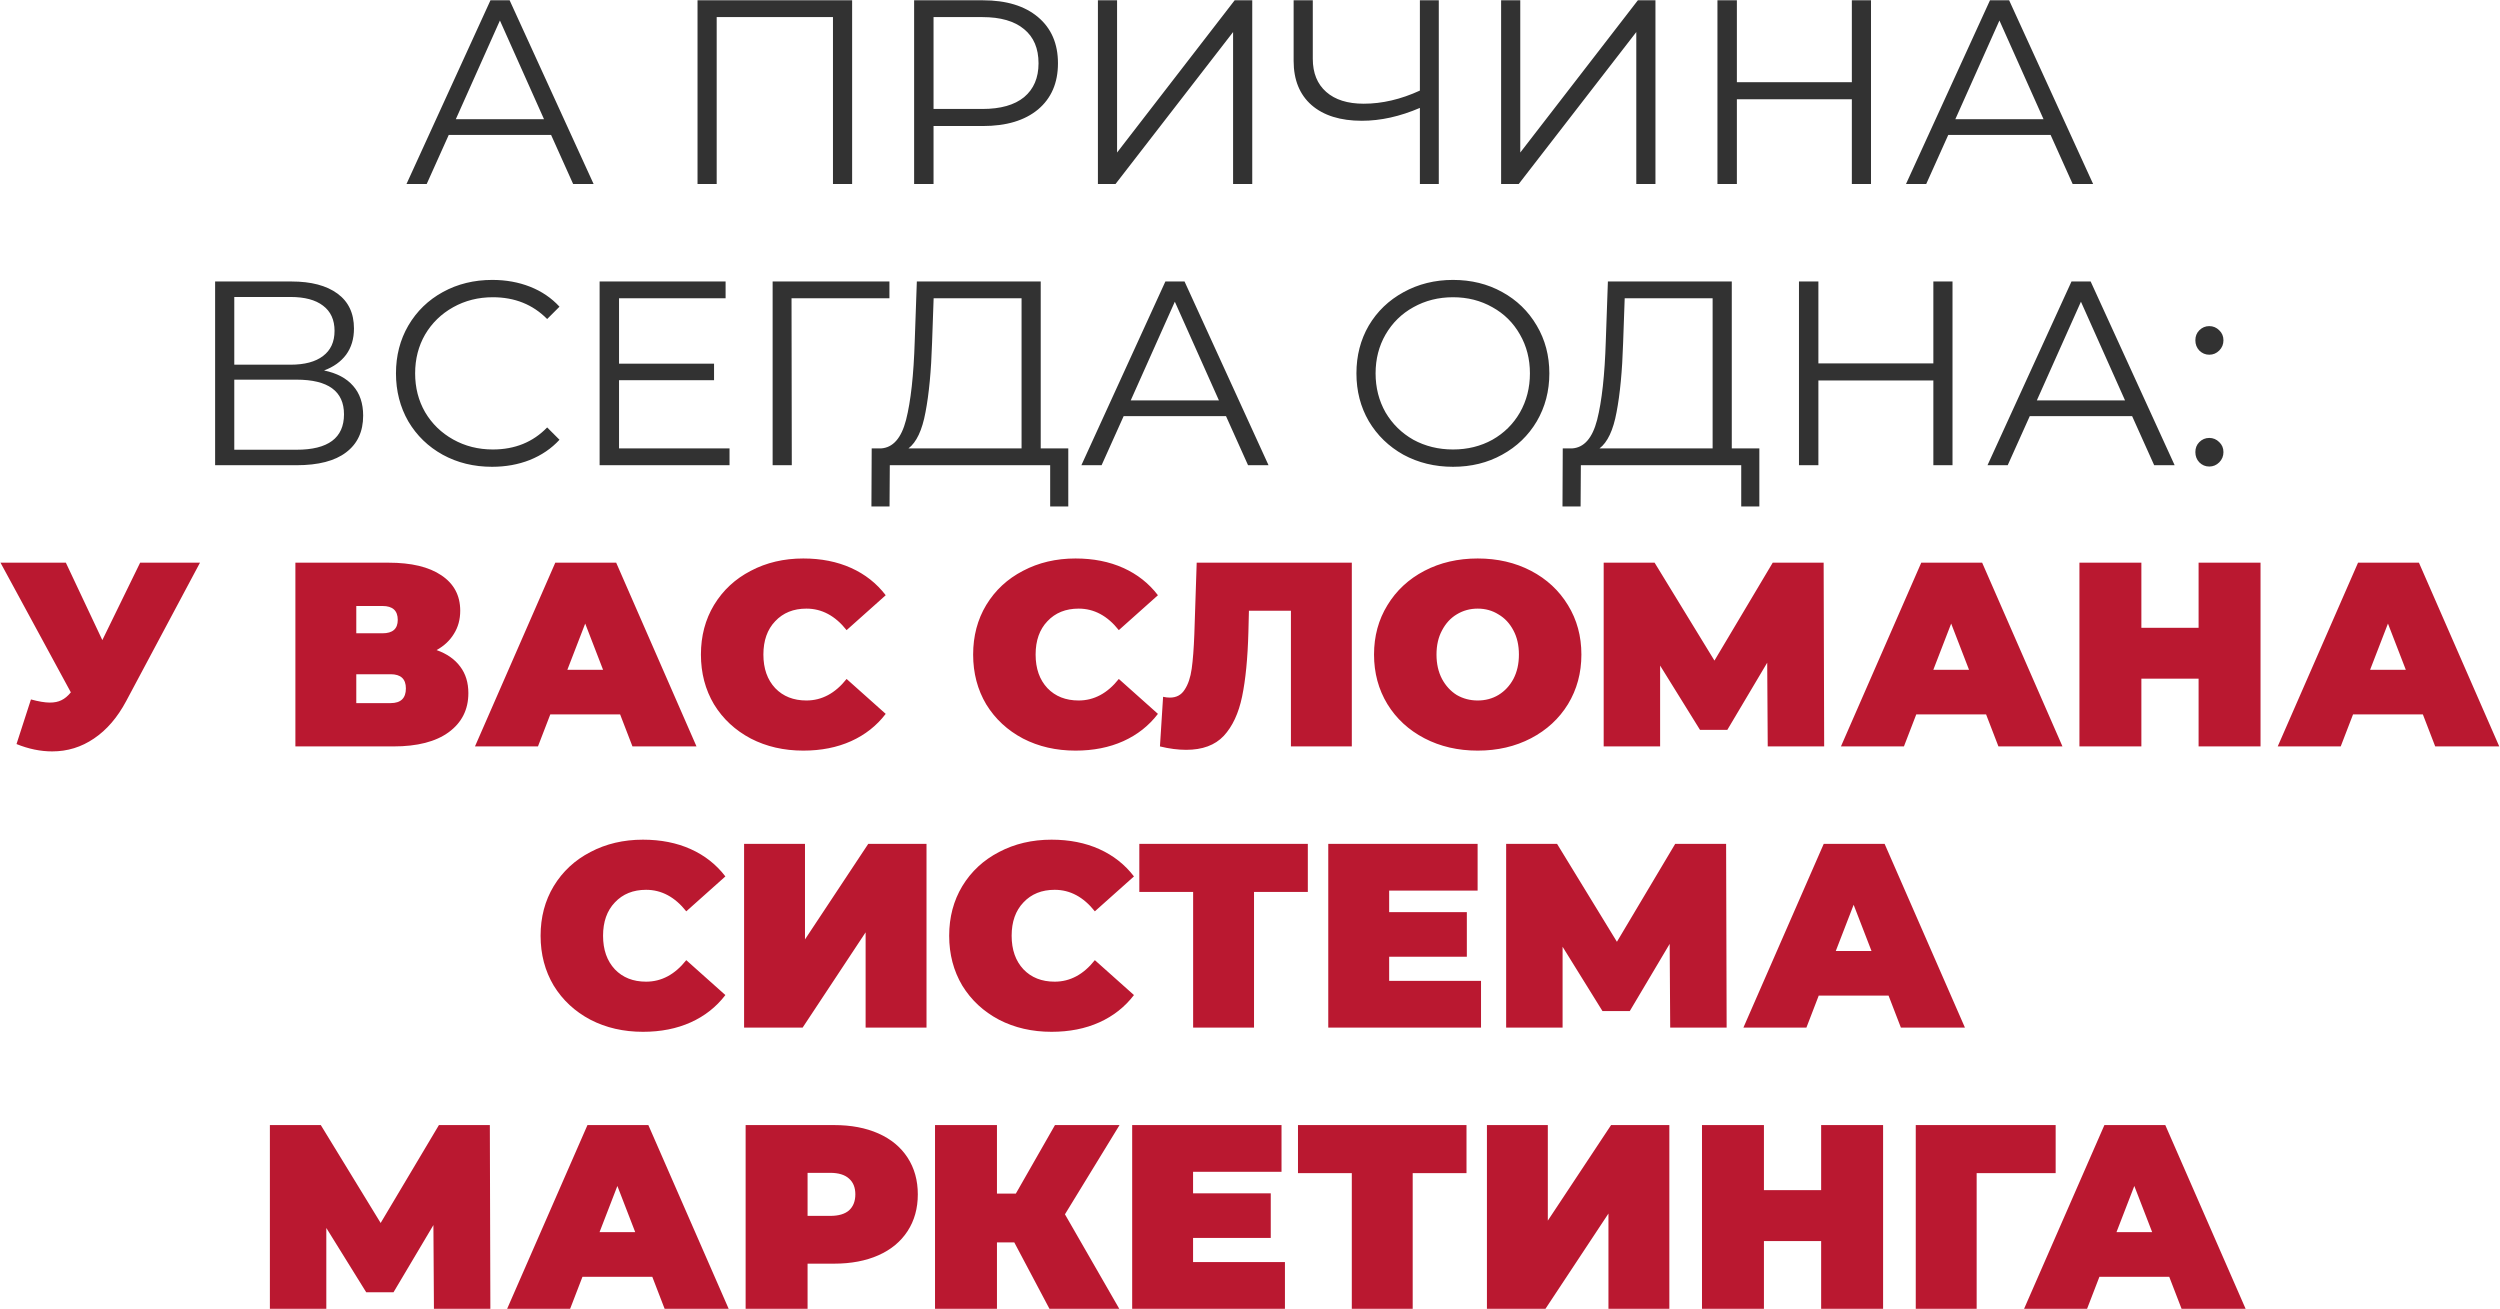
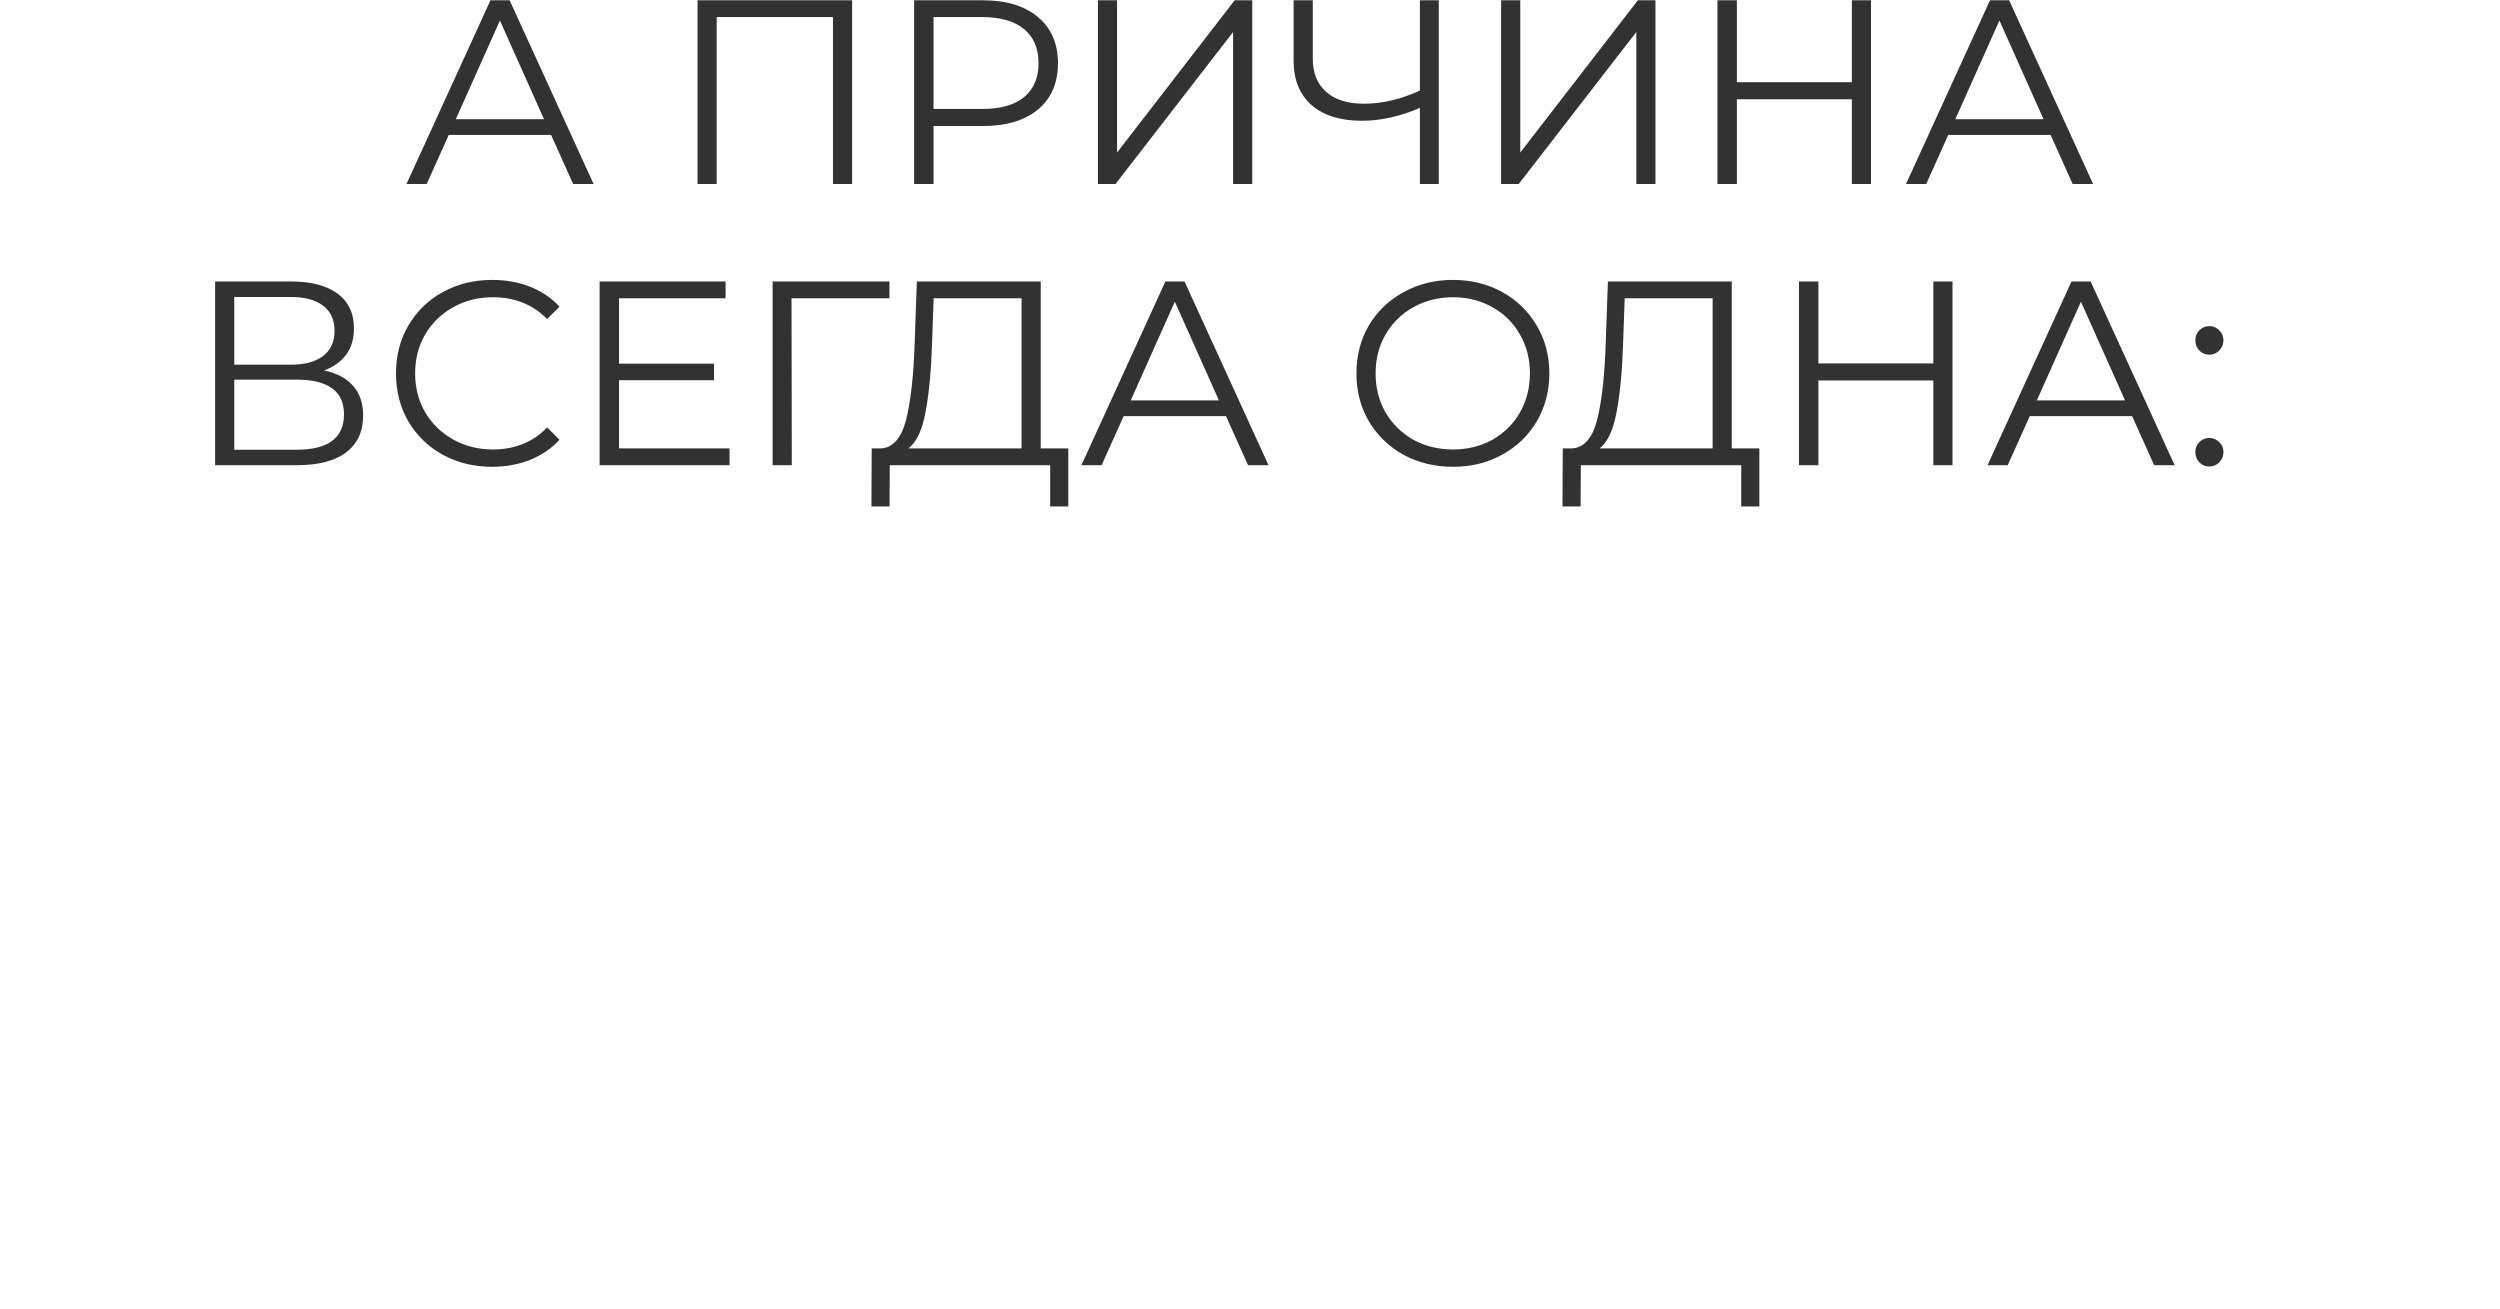
<svg xmlns="http://www.w3.org/2000/svg" width="2765" height="1448" viewBox="0 0 2765 1448" fill="none">
  <path d="M609.517 149.251H496.299L471.914 203.537H449.56L542.457 0.326H563.649L656.546 203.537H633.902L609.517 149.251ZM601.679 131.833L552.908 22.679L504.137 131.833H601.679ZM942.452 0.326V203.537H921.26V18.905H792.656V203.537H771.464V0.326H942.452ZM1087.08 0.326C1113.01 0.326 1133.33 6.519 1148.04 18.905C1162.75 31.291 1170.11 48.322 1170.11 69.998C1170.11 91.674 1162.75 108.705 1148.04 121.091C1133.33 133.284 1113.01 139.38 1087.08 139.38H1032.5V203.537H1011.02V0.326H1087.08ZM1086.5 120.511C1106.63 120.511 1122.01 116.156 1132.66 107.447C1143.3 98.545 1148.62 86.062 1148.62 69.998C1148.62 53.548 1143.3 40.968 1132.66 32.259C1122.01 23.356 1106.63 18.905 1086.5 18.905H1032.5V120.511H1086.5ZM1214.29 0.326H1235.48V168.701L1365.54 0.326H1384.99V203.537H1363.79V35.452L1233.74 203.537H1214.29V0.326ZM1591.3 0.326V203.537H1570.4V119.35C1548.34 128.833 1526.95 133.574 1506.24 133.574C1482.44 133.574 1463.86 127.768 1450.5 116.156C1437.34 104.544 1430.76 88.287 1430.76 67.385V0.326H1451.95V65.063C1451.95 80.739 1456.89 92.932 1466.76 101.641C1476.63 110.35 1490.47 114.705 1508.27 114.705C1528.59 114.705 1549.3 109.866 1570.4 100.19V0.326H1591.3ZM1660.23 0.326H1681.42V168.701L1811.48 0.326H1830.93V203.537H1809.74V35.452L1679.68 203.537H1660.23V0.326ZM2069.33 0.326V203.537H2048.14V109.77H1920.99V203.537H1899.5V0.326H1920.99V90.9H2048.14V0.326H2069.33ZM2267.98 149.251H2154.76L2130.38 203.537H2108.02L2200.92 0.326H2222.11L2315.01 203.537H2292.37L2267.98 149.251ZM2260.14 131.833L2211.37 22.679L2162.6 131.833H2260.14ZM358.396 409.738C372.524 412.641 383.266 418.35 390.62 426.866C397.974 435.188 401.651 446.123 401.651 459.67C401.651 477.282 395.362 490.829 382.782 500.312C370.396 509.796 352.107 514.537 327.915 514.537H237.921V311.326H322.399C344.075 311.326 361.009 315.777 373.202 324.68C385.395 333.582 391.491 346.452 391.491 363.29C391.491 374.708 388.588 384.385 382.782 392.32C376.976 400.061 368.847 405.867 358.396 409.738ZM259.113 403.351H321.238C336.914 403.351 348.913 400.158 357.235 393.771C365.751 387.385 370.009 378.095 370.009 365.903C370.009 353.71 365.751 344.42 357.235 338.034C348.913 331.647 336.914 328.454 321.238 328.454H259.113V403.351ZM327.915 497.409C362.945 497.409 380.459 484.346 380.459 458.219C380.459 432.672 362.945 419.899 327.915 419.899H259.113V497.409H327.915ZM544.197 516.279C524.069 516.279 505.877 511.828 489.62 502.925C473.556 494.022 460.88 481.733 451.59 466.057C442.494 450.187 437.946 432.478 437.946 412.931C437.946 393.384 442.494 375.773 451.59 360.096C460.88 344.227 473.653 331.84 489.91 322.938C506.167 314.035 524.359 309.584 544.487 309.584C559.583 309.584 573.517 312.1 586.29 317.132C599.064 322.164 609.902 329.518 618.804 339.195L605.16 352.839C589.29 336.776 569.259 328.744 545.067 328.744C529.004 328.744 514.392 332.421 501.232 339.775C488.071 347.13 477.717 357.193 470.17 369.967C462.815 382.74 459.138 397.062 459.138 412.931C459.138 428.801 462.815 443.123 470.17 455.896C477.717 468.669 488.071 478.733 501.232 486.088C514.392 493.442 529.004 497.119 545.067 497.119C569.453 497.119 589.484 488.991 605.16 472.734L618.804 486.378C609.902 496.055 598.967 503.506 586 508.731C573.227 513.763 559.292 516.279 544.197 516.279ZM806.868 495.958V514.537H663.168V311.326H802.513V329.905H684.651V402.19H789.74V420.479H684.651V495.958H806.868ZM983.714 329.905H875.431L875.721 514.537H854.529V311.326H983.714V329.905ZM1181.52 495.958V560.115H1161.49V514.537H984.12L983.829 560.115H963.798L964.089 495.958H974.249C987.603 495.184 996.893 484.636 1002.12 464.315C1007.34 443.8 1010.54 414.77 1011.7 377.224L1014.02 311.326H1151.04V495.958H1181.52ZM1030.86 379.256C1029.89 410.222 1027.47 435.769 1023.6 455.896C1019.92 475.83 1013.63 489.184 1004.73 495.958H1129.85V329.905H1032.6L1030.86 379.256ZM1355.97 460.251H1242.75L1218.36 514.537H1196.01L1288.91 311.326H1310.1L1403 514.537H1380.35L1355.97 460.251ZM1348.13 442.833L1299.36 333.679L1250.59 442.833H1348.13ZM1607.04 516.279C1586.91 516.279 1568.62 511.828 1552.17 502.925C1535.91 493.829 1523.14 481.443 1513.85 465.766C1504.75 450.09 1500.21 432.478 1500.21 412.931C1500.21 393.384 1504.75 375.773 1513.85 360.096C1523.14 344.42 1535.91 332.131 1552.17 323.228C1568.62 314.132 1586.91 309.584 1607.04 309.584C1627.16 309.584 1645.26 314.035 1661.32 322.938C1677.58 331.84 1690.35 344.227 1699.64 360.096C1708.93 375.773 1713.58 393.384 1713.58 412.931C1713.58 432.478 1708.93 450.187 1699.64 466.057C1690.35 481.733 1677.58 494.022 1661.32 502.925C1645.26 511.828 1627.16 516.279 1607.04 516.279ZM1607.04 497.119C1623.1 497.119 1637.62 493.539 1650.58 486.378C1663.55 479.024 1673.71 468.96 1681.06 456.186C1688.42 443.22 1692.1 428.801 1692.1 412.931C1692.1 397.062 1688.42 382.74 1681.06 369.967C1673.71 357 1663.55 346.936 1650.58 339.775C1637.62 332.421 1623.1 328.744 1607.04 328.744C1590.97 328.744 1576.36 332.421 1563.2 339.775C1550.23 346.936 1539.98 357 1532.43 369.967C1525.08 382.74 1521.4 397.062 1521.4 412.931C1521.4 428.801 1525.08 443.22 1532.43 456.186C1539.98 468.96 1550.23 479.024 1563.2 486.378C1576.36 493.539 1590.97 497.119 1607.04 497.119ZM1945.84 495.958V560.115H1925.8V514.537H1748.43L1748.14 560.115H1728.11L1728.4 495.958H1738.56C1751.91 495.184 1761.2 484.636 1766.43 464.315C1771.65 443.8 1774.85 414.77 1776.01 377.224L1778.33 311.326H1915.35V495.958H1945.84ZM1795.17 379.256C1794.2 410.222 1791.78 435.769 1787.91 455.896C1784.23 475.83 1777.94 489.184 1769.04 495.958H1894.16V329.905H1796.91L1795.17 379.256ZM2159.48 311.326V514.537H2138.29V420.77H2011.14V514.537H1989.66V311.326H2011.14V401.9H2138.29V311.326H2159.48ZM2358.13 460.251H2244.91L2220.53 514.537H2198.18L2291.07 311.326H2312.26L2405.16 514.537H2382.52L2358.13 460.251ZM2350.29 442.833L2301.52 333.679L2252.75 442.833H2350.29ZM2443.45 392.32C2439.2 392.32 2435.52 390.772 2432.42 387.675C2429.52 384.579 2428.07 380.805 2428.07 376.353C2428.07 371.902 2429.52 368.225 2432.42 365.322C2435.52 362.225 2439.2 360.677 2443.45 360.677C2447.71 360.677 2451.39 362.225 2454.49 365.322C2457.58 368.225 2459.13 371.902 2459.13 376.353C2459.13 380.805 2457.58 384.579 2454.49 387.675C2451.39 390.772 2447.71 392.32 2443.45 392.32ZM2443.45 515.989C2439.2 515.989 2435.52 514.44 2432.42 511.344C2429.52 508.247 2428.07 504.473 2428.07 500.022C2428.07 495.571 2429.52 491.894 2432.42 488.991C2435.52 485.894 2439.2 484.346 2443.45 484.346C2447.71 484.346 2451.39 485.894 2454.49 488.991C2457.58 491.894 2459.13 495.571 2459.13 500.022C2459.13 504.473 2457.58 508.247 2454.49 511.344C2451.39 514.44 2447.71 515.989 2443.45 515.989Z" fill="#323232" />
-   <path d="M221.182 622.326L139.608 775.315C129.931 793.507 118.028 807.345 103.9 816.828C89.966 826.311 74.58 831.053 57.742 831.053C44.776 831.053 31.615 828.343 18.261 822.924L34.228 773.573C42.743 775.895 49.711 777.057 55.13 777.057C60.162 777.057 64.419 776.186 67.903 774.444C71.58 772.702 75.064 769.799 78.354 765.735L0.553 622.326H72.838L113.19 707.965L154.994 622.326H221.182ZM482.883 718.996C494.301 723.061 503.01 729.157 509.01 737.285C515.01 745.22 518.009 754.994 518.009 766.606C518.009 784.798 510.752 799.216 496.237 809.861C481.915 820.312 461.594 825.537 435.273 825.537H326.7V622.326H429.758C454.917 622.326 474.367 626.971 488.108 636.26C502.043 645.55 509.01 658.613 509.01 675.451C509.01 685.128 506.688 693.643 502.043 700.998C497.591 708.352 491.205 714.351 482.883 718.996ZM394.05 700.417H423.081C434.306 700.417 439.918 695.482 439.918 685.612C439.918 675.354 434.306 670.226 423.081 670.226H394.05V700.417ZM432.08 777.637C443.305 777.637 448.917 772.218 448.917 761.38C448.917 750.93 443.305 745.704 432.08 745.704H394.05V777.637H432.08ZM685.851 790.12H608.631L594.987 825.537H525.315L614.147 622.326H681.497L770.329 825.537H699.496L685.851 790.12ZM666.982 740.769L647.241 689.676L627.501 740.769H666.982ZM888.437 830.182C866.954 830.182 847.601 825.731 830.376 816.828C813.152 807.732 799.604 795.152 789.734 779.089C780.057 762.832 775.219 744.446 775.219 723.931C775.219 703.417 780.057 685.128 789.734 669.064C799.604 652.807 813.152 640.228 830.376 631.325C847.601 622.229 866.954 617.681 888.437 617.681C908.177 617.681 925.789 621.165 941.272 628.132C956.755 635.099 969.528 645.163 979.592 658.323L936.337 696.933C923.757 681.064 908.952 673.129 891.92 673.129C877.599 673.129 866.084 677.773 857.375 687.063C848.665 696.159 844.311 708.449 844.311 723.931C844.311 739.414 848.665 751.8 857.375 761.09C866.084 770.186 877.599 774.734 891.92 774.734C908.952 774.734 923.757 766.799 936.337 750.93L979.592 789.54C969.528 802.7 956.755 812.764 941.272 819.731C925.789 826.698 908.177 830.182 888.437 830.182ZM1189.51 830.182C1168.03 830.182 1148.68 825.731 1131.45 816.828C1114.23 807.732 1100.68 795.152 1090.81 779.089C1081.13 762.832 1076.29 744.446 1076.29 723.931C1076.29 703.417 1081.13 685.128 1090.81 669.064C1100.68 652.807 1114.23 640.228 1131.45 631.325C1148.68 622.229 1168.03 617.681 1189.51 617.681C1209.25 617.681 1226.86 621.165 1242.35 628.132C1257.83 635.099 1270.6 645.163 1280.67 658.323L1237.41 696.933C1224.83 681.064 1210.03 673.129 1193 673.129C1178.67 673.129 1167.16 677.773 1158.45 687.063C1149.74 696.159 1145.39 708.449 1145.39 723.931C1145.39 739.414 1149.74 751.8 1158.45 761.09C1167.16 770.186 1178.67 774.734 1193 774.734C1210.03 774.734 1224.83 766.799 1237.41 750.93L1280.67 789.54C1270.6 802.7 1257.83 812.764 1242.35 819.731C1226.86 826.698 1209.25 830.182 1189.51 830.182ZM1495.11 622.326V825.537H1427.76V675.451H1381.31L1380.73 698.965C1379.95 727.996 1377.63 751.8 1373.76 770.38C1369.89 788.959 1363.12 803.474 1353.44 813.925C1343.76 824.182 1329.92 829.311 1311.93 829.311C1302.83 829.311 1293.15 828.053 1282.9 825.537L1286.38 770.67C1288.9 771.251 1291.41 771.541 1293.93 771.541C1301.09 771.541 1306.51 768.638 1310.18 762.832C1314.06 757.026 1316.67 749.284 1318.02 739.608C1319.38 729.931 1320.34 717.254 1320.93 701.578L1323.54 622.326H1495.11ZM1634.35 830.182C1612.48 830.182 1592.83 825.634 1575.42 816.538C1558 807.442 1544.35 794.862 1534.48 778.798C1524.61 762.542 1519.68 744.253 1519.68 723.931C1519.68 703.61 1524.61 685.418 1534.48 669.355C1544.35 653.098 1558 640.421 1575.42 631.325C1592.83 622.229 1612.48 617.681 1634.35 617.681C1656.22 617.681 1675.86 622.229 1693.28 631.325C1710.7 640.421 1724.34 653.098 1734.21 669.355C1744.08 685.418 1749.02 703.61 1749.02 723.931C1749.02 744.253 1744.08 762.542 1734.21 778.798C1724.34 794.862 1710.7 807.442 1693.28 816.538C1675.86 825.634 1656.22 830.182 1634.35 830.182ZM1634.35 774.734C1642.86 774.734 1650.51 772.702 1657.28 768.638C1664.25 764.38 1669.76 758.477 1673.83 750.93C1677.89 743.188 1679.92 734.189 1679.92 723.931C1679.92 713.674 1677.89 704.771 1673.83 697.224C1669.76 689.482 1664.25 683.579 1657.28 679.515C1650.51 675.257 1642.86 673.129 1634.35 673.129C1625.83 673.129 1618.09 675.257 1611.12 679.515C1604.35 683.579 1598.93 689.482 1594.87 697.224C1590.8 704.771 1588.77 713.674 1588.77 723.931C1588.77 734.189 1590.8 743.188 1594.87 750.93C1598.93 758.477 1604.35 764.38 1611.12 768.638C1618.09 772.702 1625.83 774.734 1634.35 774.734ZM1955.11 825.537L1954.53 732.931L1910.41 807.248H1880.21L1836.09 736.124V825.537H1773.67V622.326H1829.99L1896.18 730.608L1960.63 622.326H2016.95L2017.53 825.537H1955.11ZM2196.61 790.12H2119.39L2105.75 825.537H2036.08L2124.91 622.326H2192.26L2281.09 825.537H2210.26L2196.61 790.12ZM2177.74 740.769L2158 689.676L2138.26 740.769H2177.74ZM2500.15 622.326V825.537H2431.64V750.639H2368.36V825.537H2299.85V622.326H2368.36V694.321H2431.64V622.326H2500.15ZM2679.69 790.12H2602.47L2588.83 825.537H2519.16L2607.99 622.326H2675.34L2764.17 825.537H2693.34L2679.69 790.12ZM2660.82 740.769L2641.08 689.676L2621.34 740.769H2660.82ZM711.109 1141.18C689.626 1141.18 670.273 1136.73 653.048 1127.83C635.824 1118.73 622.276 1106.15 612.406 1090.09C602.729 1073.83 597.891 1055.45 597.891 1034.93C597.891 1014.42 602.729 996.128 612.406 980.064C622.276 963.807 635.824 951.228 653.048 942.325C670.273 933.229 689.626 928.681 711.109 928.681C730.849 928.681 748.461 932.165 763.944 939.132C779.427 946.099 792.2 956.163 802.264 969.323L759.009 1007.93C746.429 992.064 731.624 984.129 714.592 984.129C700.271 984.129 688.756 988.773 680.047 998.063C671.337 1007.16 666.983 1019.45 666.983 1034.93C666.983 1050.41 671.337 1062.8 680.047 1072.09C688.756 1081.19 700.271 1085.73 714.592 1085.73C731.624 1085.73 746.429 1077.8 759.009 1061.93L802.264 1100.54C792.2 1113.7 779.427 1123.76 763.944 1130.73C748.461 1137.7 730.849 1141.18 711.109 1141.18ZM822.964 933.326H890.314V1039L960.276 933.326H1024.72V1136.54H957.373V1031.16L887.701 1136.54H822.964V933.326ZM1163 1141.18C1141.52 1141.18 1122.17 1136.73 1104.94 1127.83C1087.72 1118.73 1074.17 1106.15 1064.3 1090.09C1054.63 1073.83 1049.79 1055.45 1049.79 1034.93C1049.79 1014.42 1054.63 996.128 1064.3 980.064C1074.17 963.807 1087.72 951.228 1104.94 942.325C1122.17 933.229 1141.52 928.681 1163 928.681C1182.75 928.681 1200.36 932.165 1215.84 939.132C1231.32 946.099 1244.1 956.163 1254.16 969.323L1210.9 1007.93C1198.32 992.064 1183.52 984.129 1166.49 984.129C1152.17 984.129 1140.65 988.773 1131.94 998.063C1123.23 1007.16 1118.88 1019.45 1118.88 1034.93C1118.88 1050.41 1123.23 1062.8 1131.94 1072.09C1140.65 1081.19 1152.17 1085.73 1166.49 1085.73C1183.52 1085.73 1198.32 1077.8 1210.9 1061.93L1254.16 1100.54C1244.1 1113.7 1231.32 1123.76 1215.84 1130.73C1200.36 1137.7 1182.75 1141.18 1163 1141.18ZM1446.46 986.451H1386.95V1136.54H1319.6V986.451H1260.09V933.326H1446.46V986.451ZM1638.01 1084.86V1136.54H1469.06V933.326H1634.24V984.999H1536.41V1008.8H1622.33V1058.16H1536.41V1084.86H1638.01ZM1847.24 1136.54L1846.66 1043.93L1802.54 1118.25H1772.34L1728.22 1047.12V1136.54H1665.8V933.326H1722.12L1788.31 1041.61L1852.76 933.326H1909.08L1909.66 1136.54H1847.24ZM2088.74 1101.12H2011.52L1997.88 1136.54H1928.2L2017.04 933.326H2084.39L2173.22 1136.54H2102.39L2088.74 1101.12ZM2069.87 1051.77L2050.13 1000.68L2030.39 1051.77H2069.87ZM479.931 1447.54L479.35 1354.93L435.224 1429.25H405.033L360.907 1358.12V1447.54H298.492V1244.33H354.811L421 1352.61L485.447 1244.33H541.765L542.346 1447.54H479.931ZM721.43 1412.12H644.21L630.566 1447.54H560.893L649.726 1244.33H717.076L805.908 1447.54H735.075L721.43 1412.12ZM702.561 1362.77L682.82 1311.68L663.08 1362.77H702.561ZM922.496 1244.33C941.269 1244.33 957.623 1247.42 971.557 1253.62C985.492 1259.81 996.233 1268.71 1003.78 1280.32C1011.33 1291.94 1015.1 1305.48 1015.1 1320.97C1015.1 1336.45 1011.33 1350 1003.78 1361.61C996.233 1373.22 985.492 1382.12 971.557 1388.32C957.623 1394.51 941.269 1397.61 922.496 1397.61H893.176V1447.54H824.664V1244.33H922.496ZM918.142 1344.77C927.431 1344.77 934.399 1342.74 939.043 1338.67C943.688 1334.42 946.011 1328.51 946.011 1320.97C946.011 1313.42 943.688 1307.61 939.043 1303.55C934.399 1299.29 927.431 1297.16 918.142 1297.16H893.176V1344.77H918.142ZM1177.83 1343.03L1237.92 1447.54H1160.7L1121.8 1374.09H1102.64V1447.54H1034.13V1244.33H1102.64V1320.09H1123.54L1166.8 1244.33H1238.21L1177.83 1343.03ZM1421.14 1395.86V1447.54H1252.18V1244.33H1417.36V1296H1319.53V1319.8H1405.46V1369.16H1319.53V1395.86H1421.14ZM1621.95 1297.45H1562.44V1447.54H1495.09V1297.45H1435.57V1244.33H1621.95V1297.45ZM1644.54 1244.33H1711.89V1350L1781.85 1244.33H1846.3V1447.54H1778.95V1342.16L1709.28 1447.54H1644.54V1244.33ZM2082.7 1244.33V1447.54H2014.19V1372.64H1950.91V1447.54H1882.4V1244.33H1950.91V1316.32H2014.19V1244.33H2082.7ZM2273.56 1297.45H2186.18V1447.54H2118.83V1244.33H2273.56V1297.45ZM2399.17 1412.12H2321.95L2308.31 1447.54H2238.63L2327.47 1244.33H2394.82L2483.65 1447.54H2412.82L2399.17 1412.12ZM2380.3 1362.77L2360.56 1311.68L2340.82 1362.77H2380.3Z" fill="#BA1830" />
</svg>